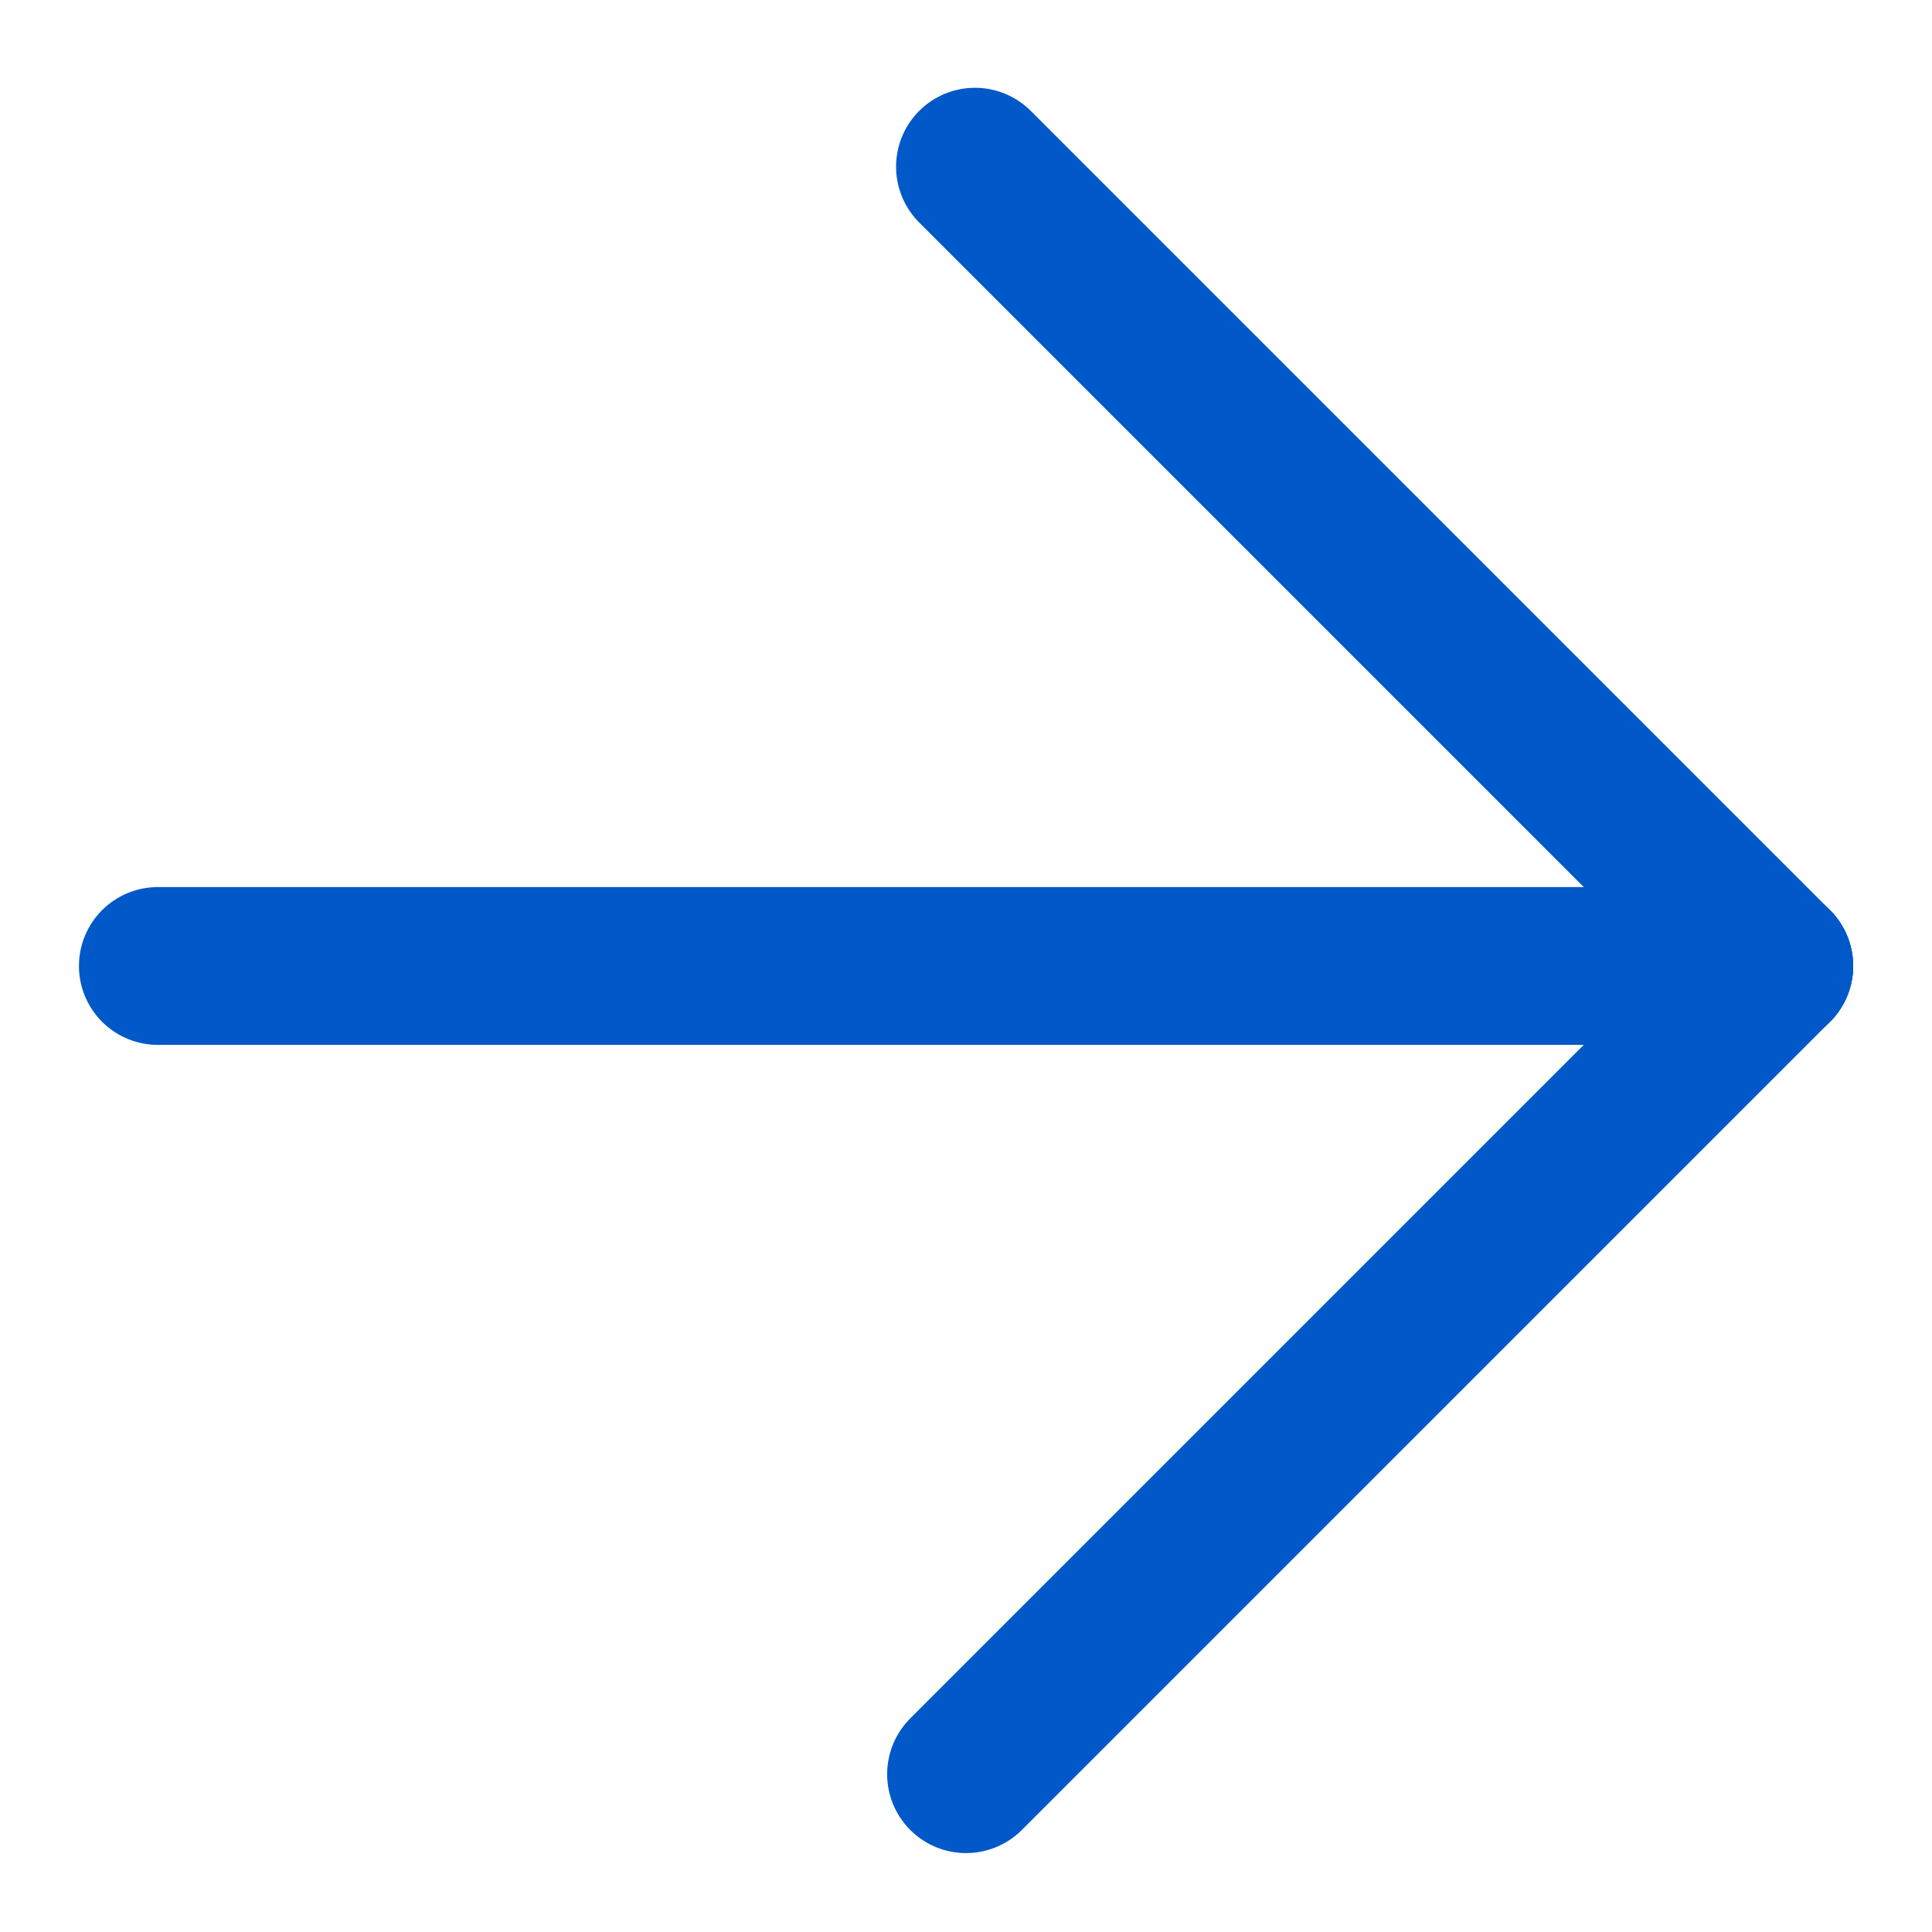
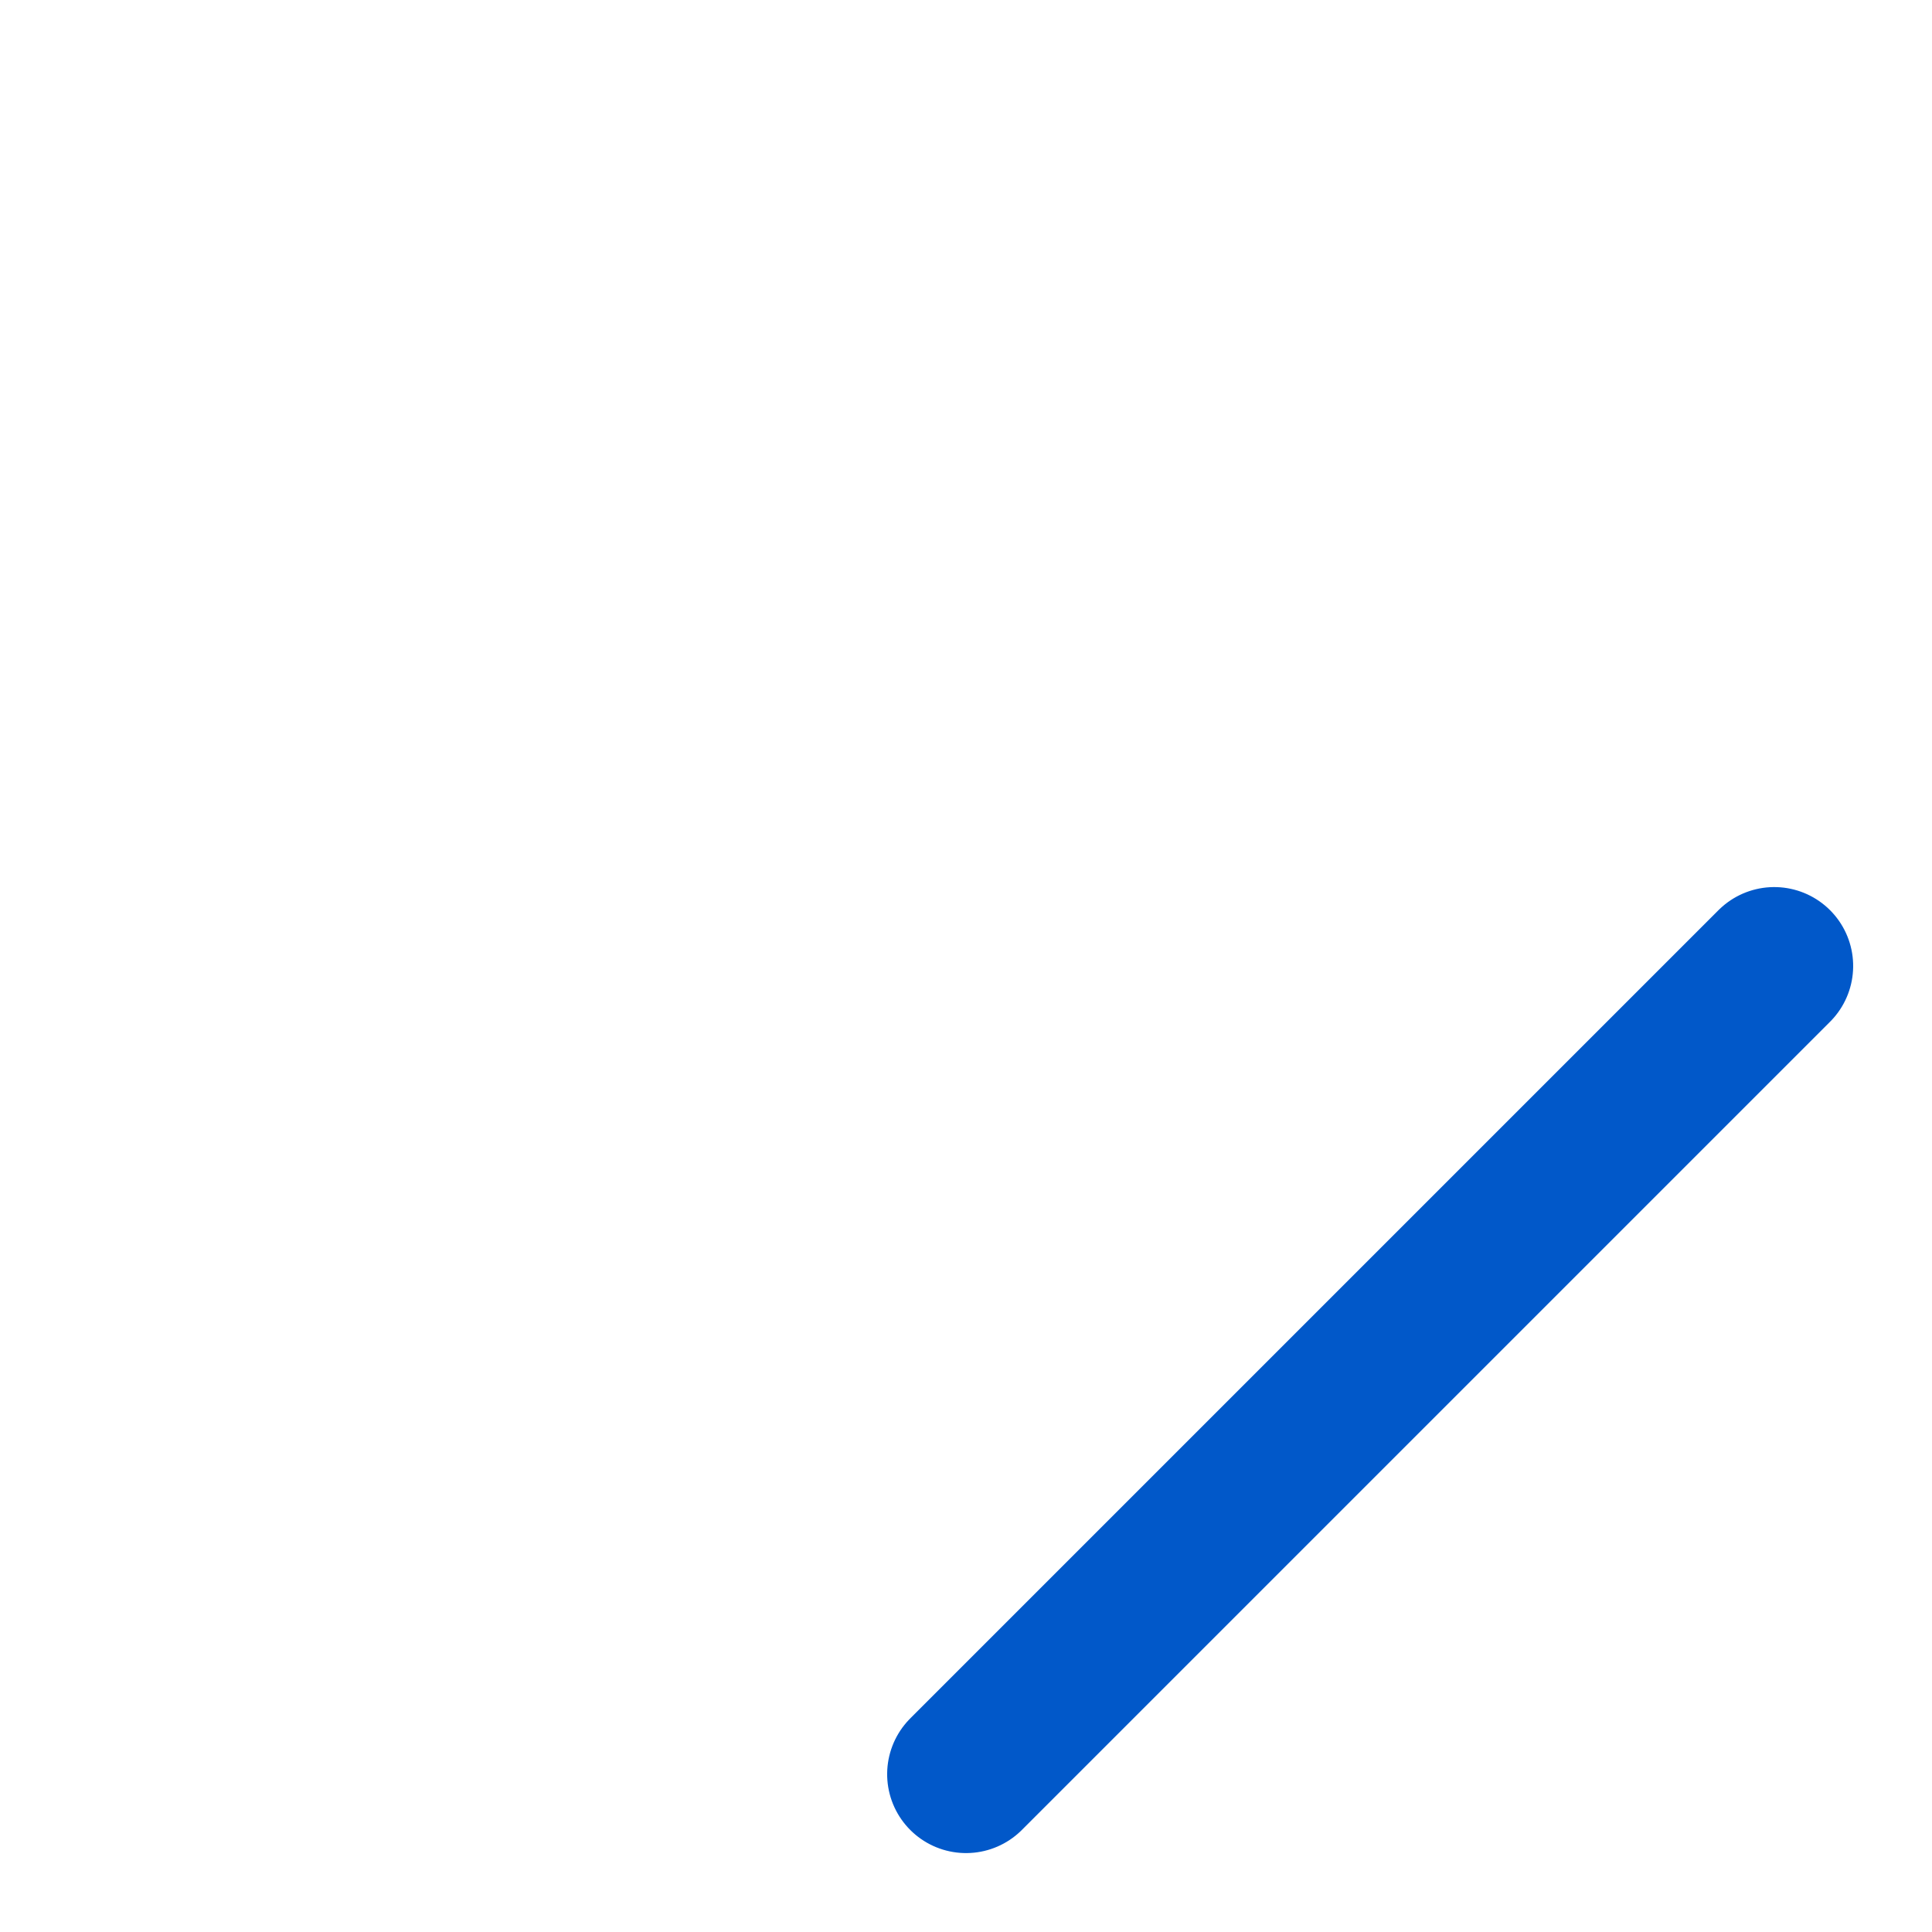
<svg xmlns="http://www.w3.org/2000/svg" width="24.486" height="24.486" viewBox="0 0 24.486 24.486">
  <g id="Group_172" data-name="Group 172" transform="translate(-657.023 -588.091) rotate(-45)">
-     <line id="Line_3" data-name="Line 3" x2="14.486" y2="14.486" transform="translate(41.5 890.5)" fill="none" stroke="#0158c9" stroke-linecap="round" stroke-width="2" />
    <line id="Line_4" data-name="Line 4" x2="14.486" transform="translate(41.5 904.986)" fill="none" stroke="#0158c9" stroke-linecap="round" stroke-width="2" />
-     <line id="Line_5" data-name="Line 5" y2="14.326" transform="translate(55.986 890.66)" fill="none" stroke="#0158c9" stroke-linecap="round" stroke-width="2" />
  </g>
</svg>